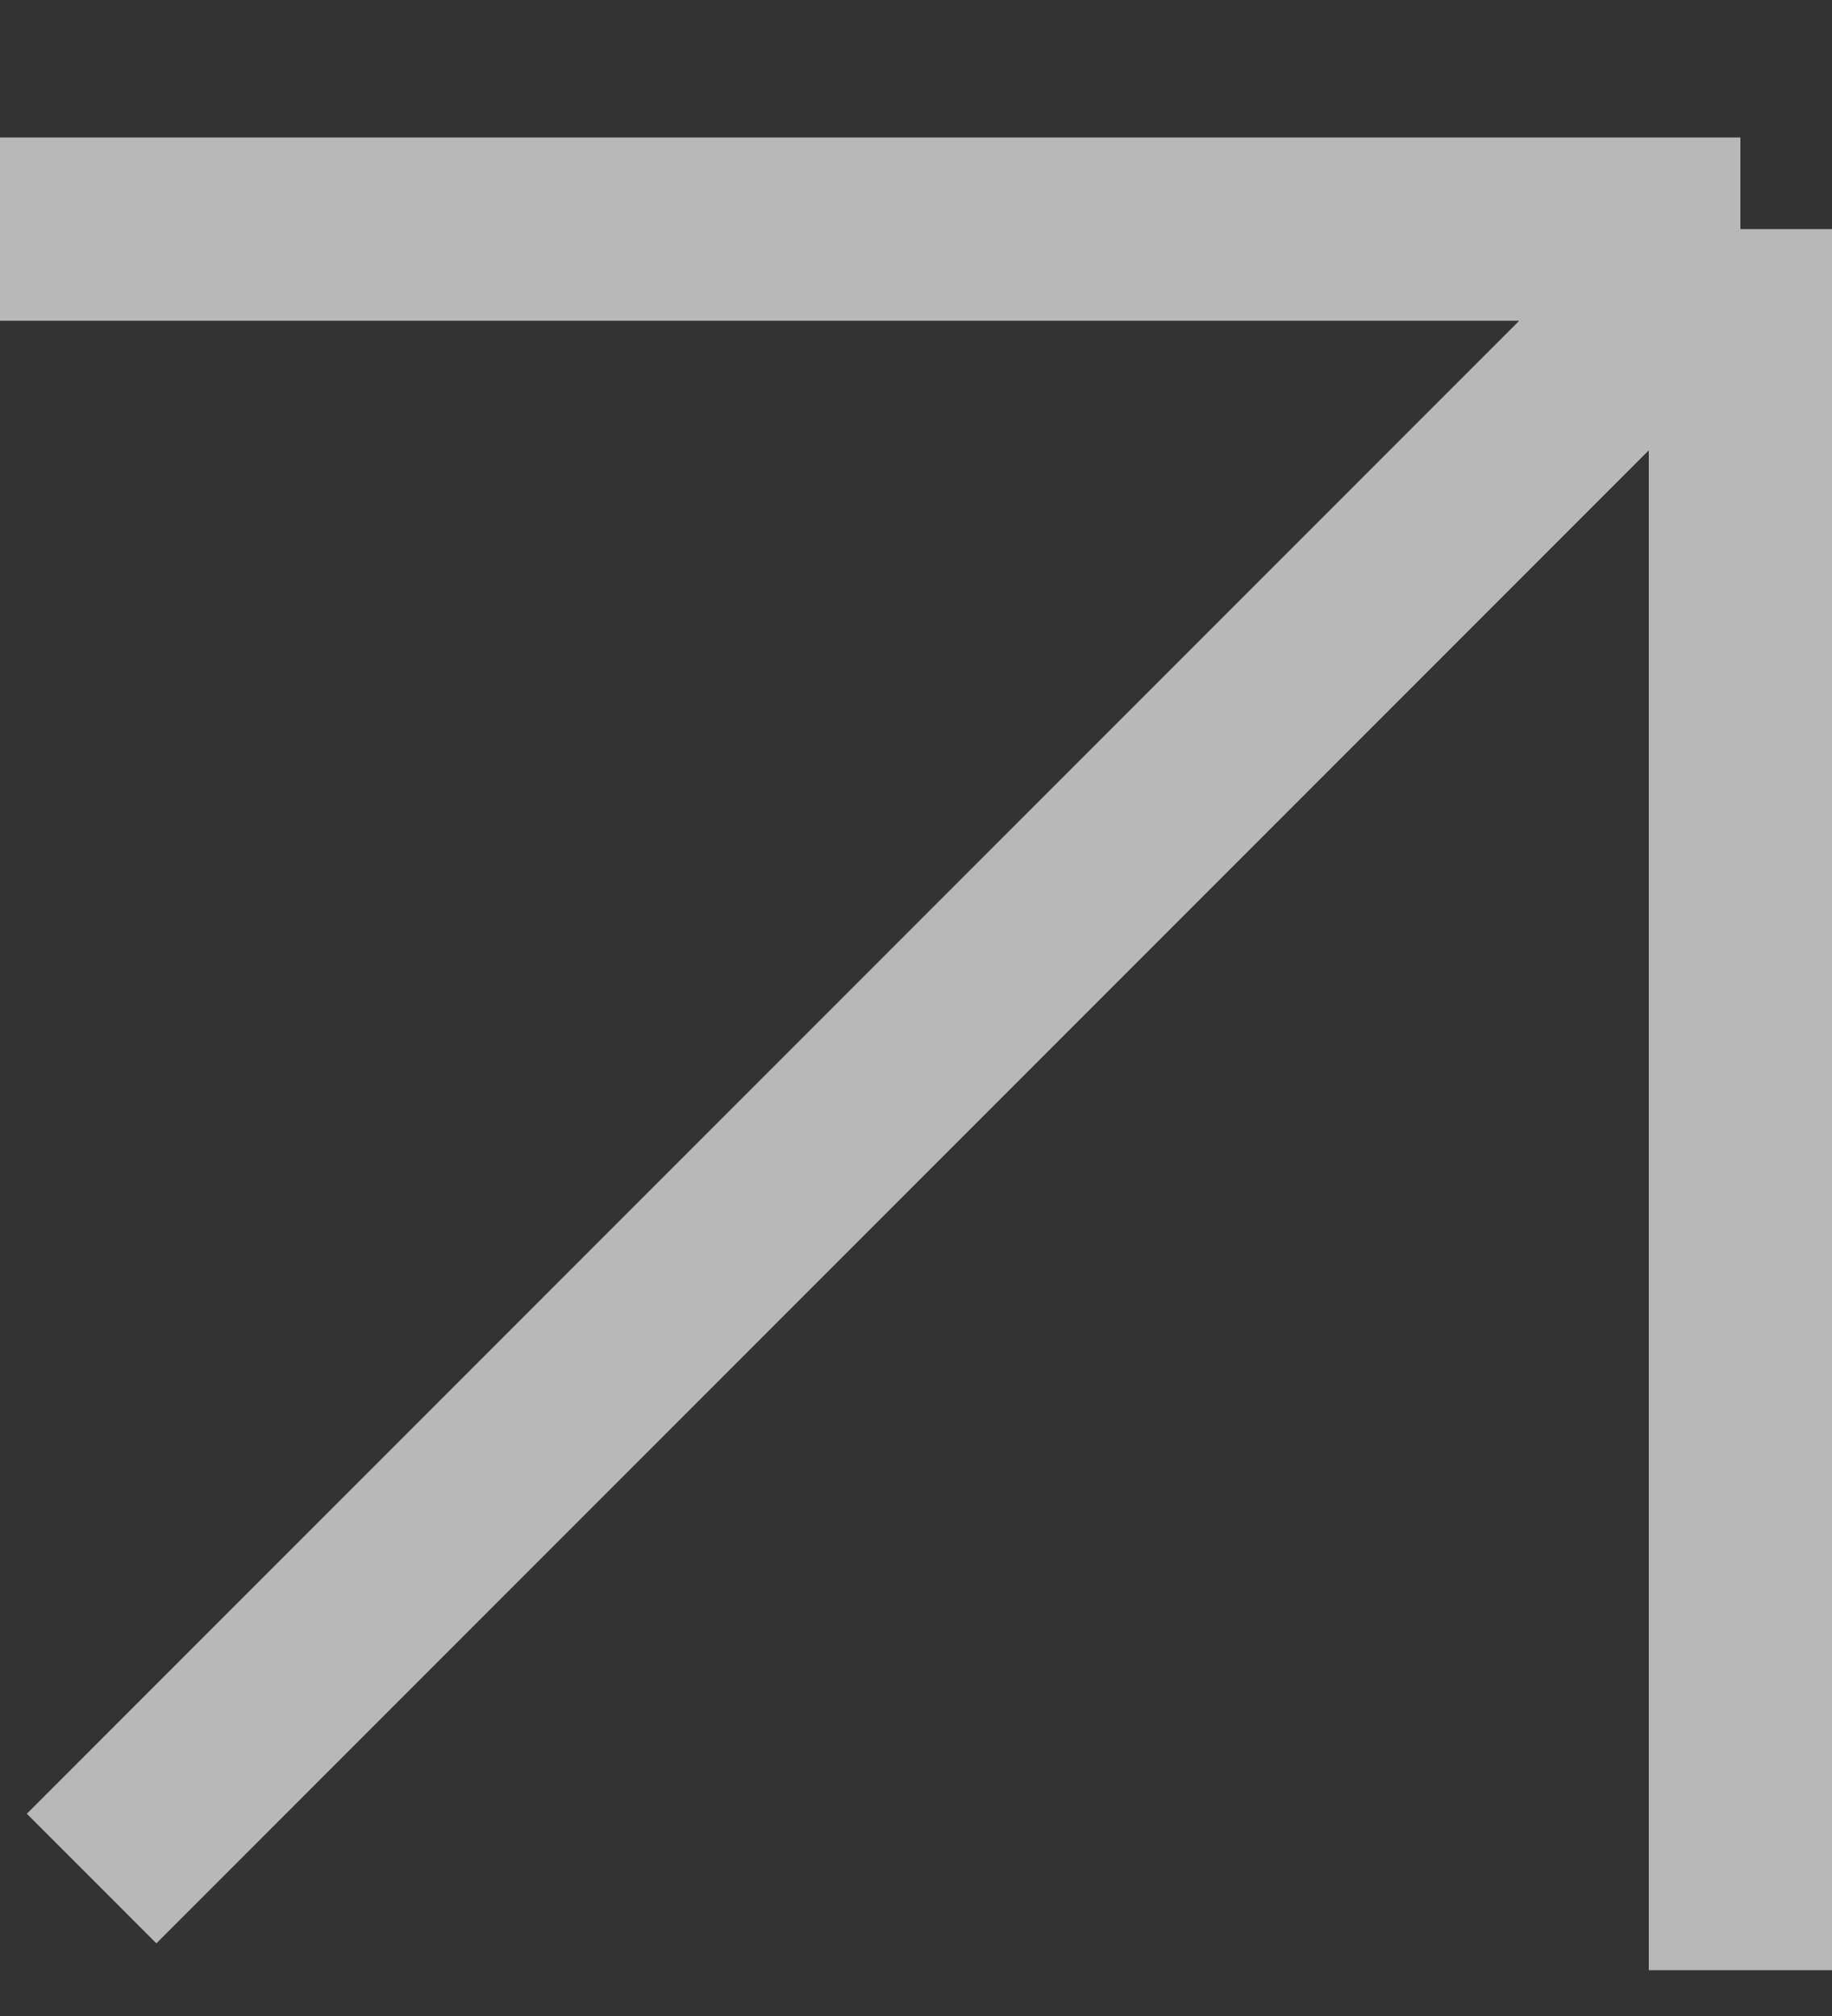
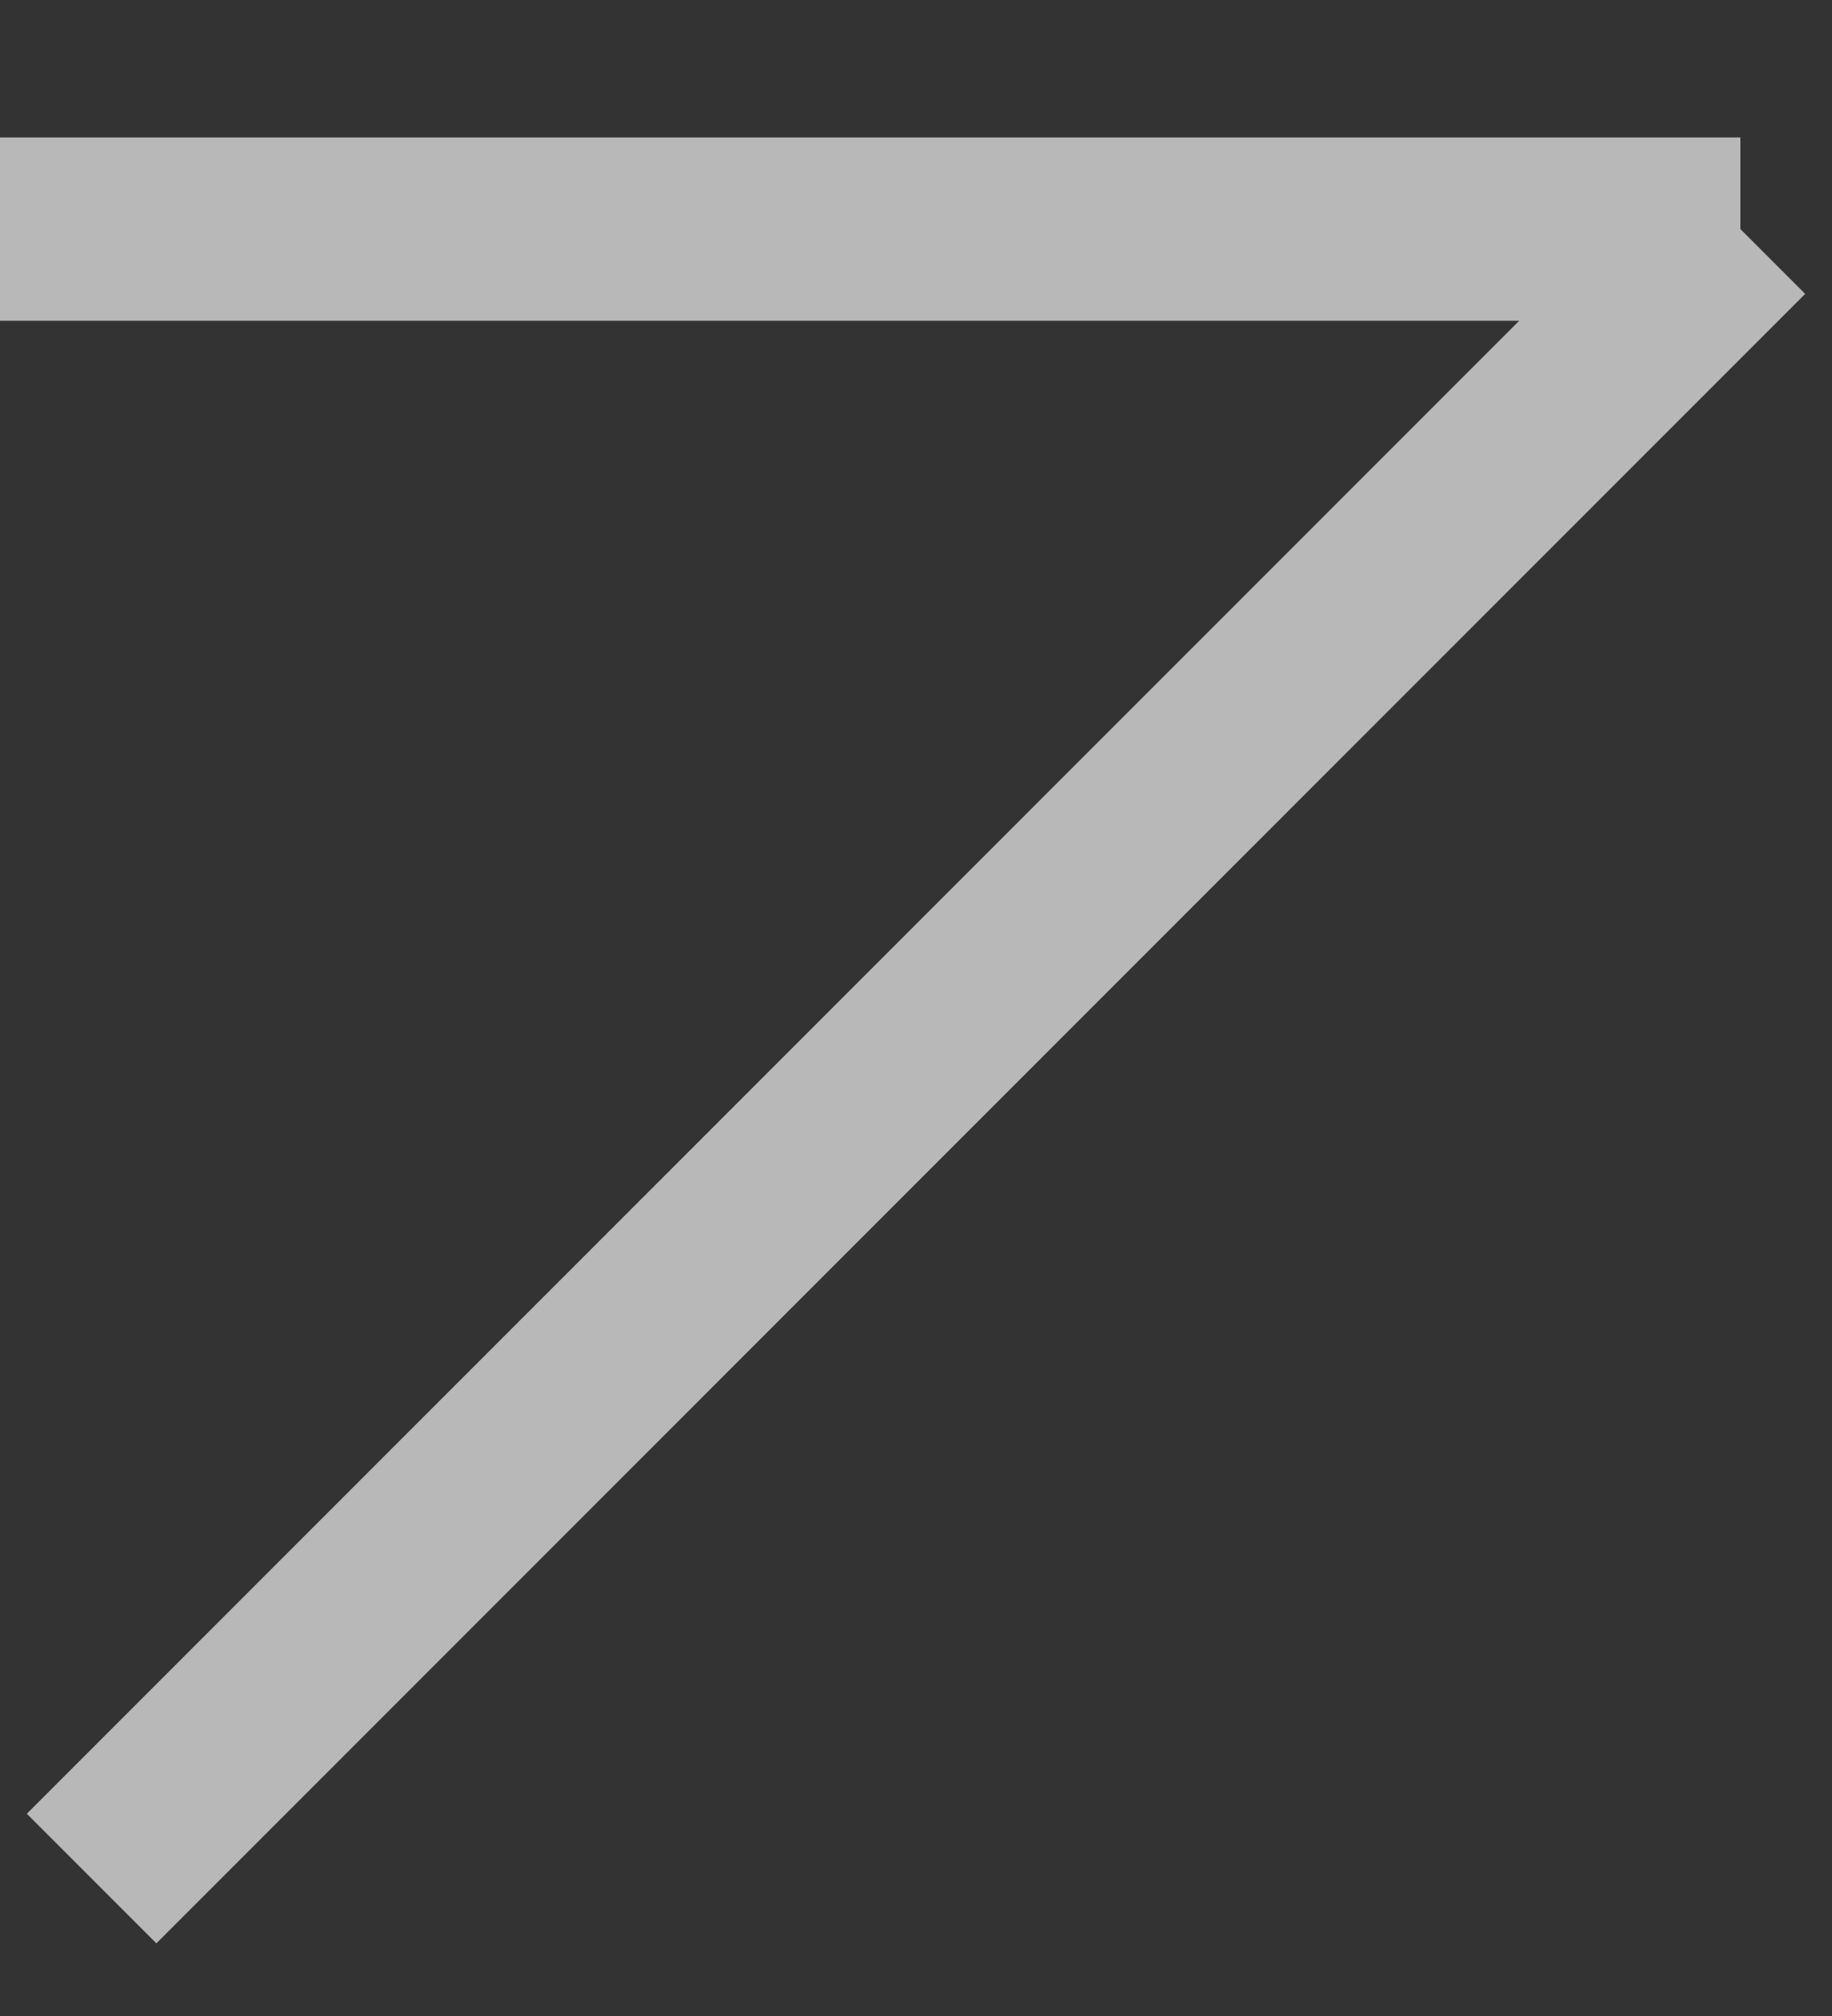
<svg xmlns="http://www.w3.org/2000/svg" width="10" height="11" viewBox="0 0 10 11" fill="none">
  <rect x="0" y="0" width="10" height="11" fill="#333333" stroke="none" />
-   <path opacity="0.7" d="M0 1.25H9.5M9.5 1.25L0.5 10.25M9.5 1.25V10.75" stroke="#F1F1F1" />
+   <path opacity="0.7" d="M0 1.25H9.5M9.5 1.25L0.5 10.25M9.5 1.25" stroke="#F1F1F1" />
</svg>